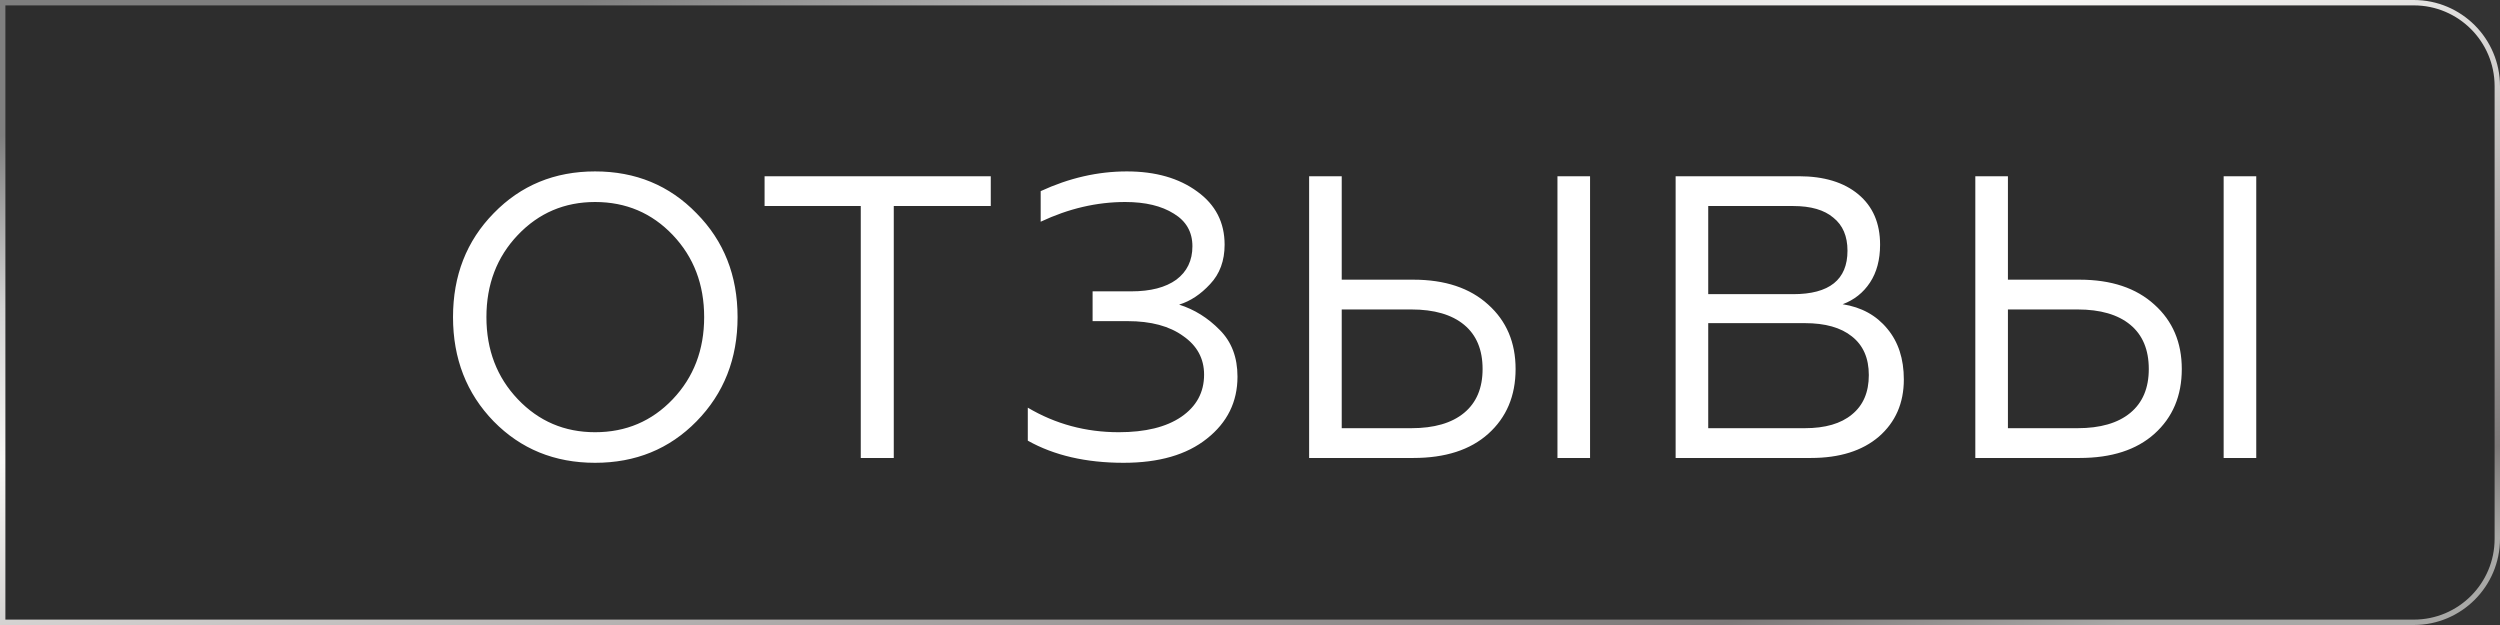
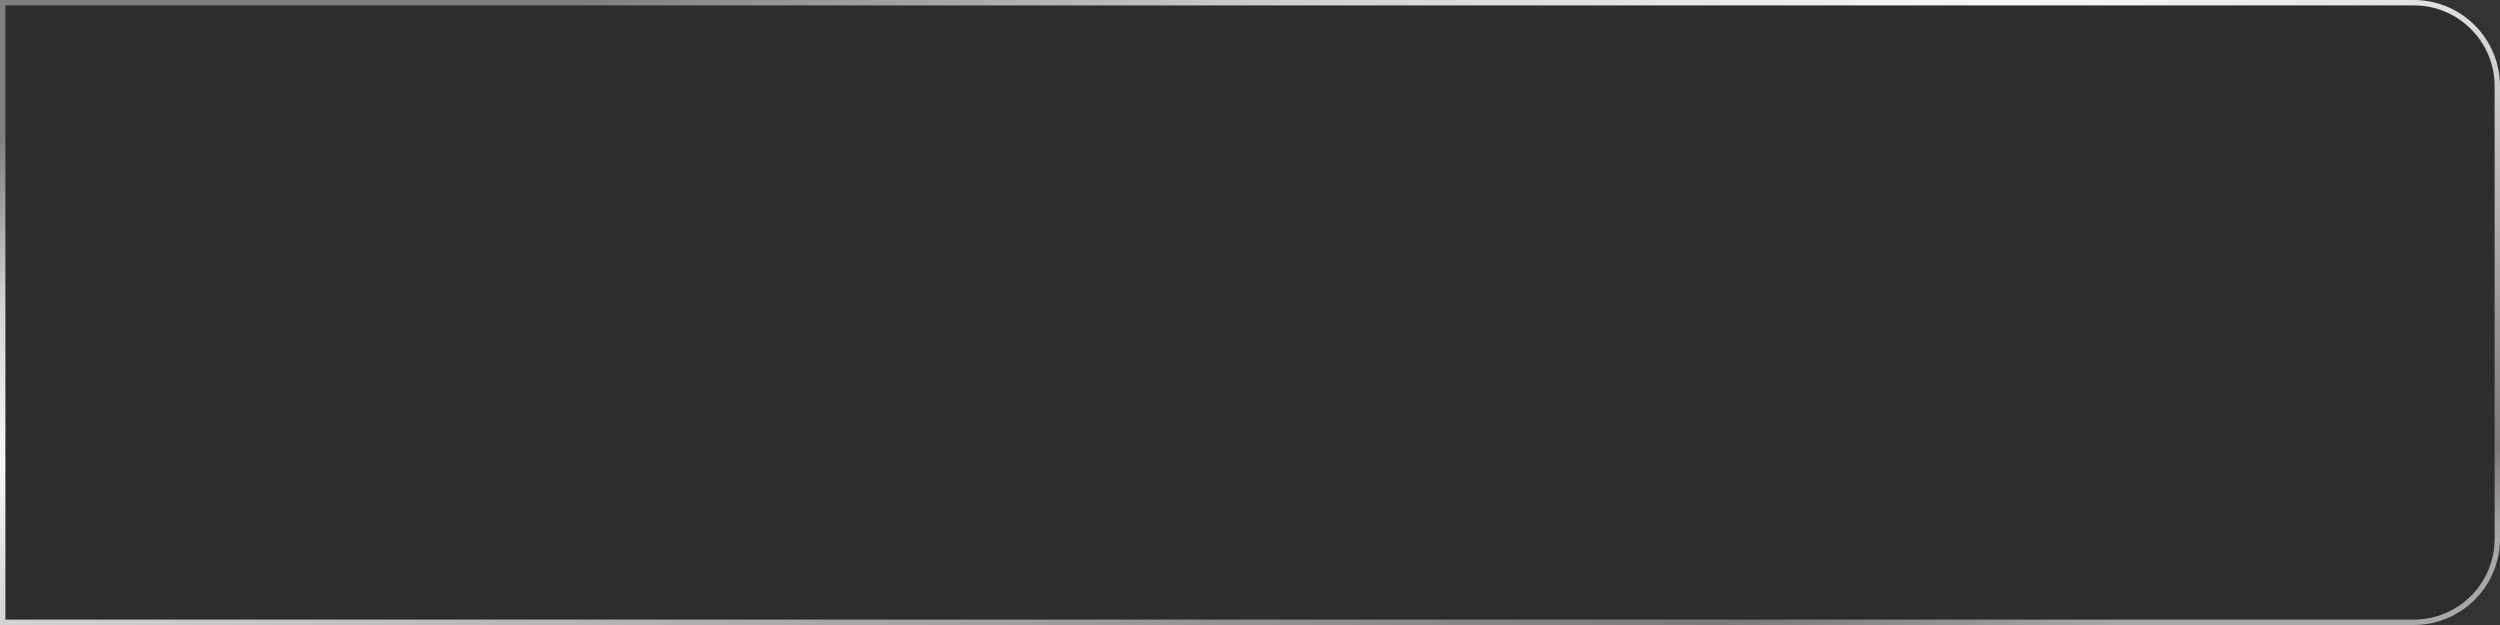
<svg xmlns="http://www.w3.org/2000/svg" width="464" height="116" viewBox="0 0 464 116" fill="none">
  <rect x="0" y="0" width="464" height="116" fill="#333333" stroke="none" />
  <path d="M0 0H448C456.837 0 464 7.163 464 16V100C464 108.837 456.837 116 448 116H0V0Z" fill="#2A2A2A" fill-opacity="0.6" />
  <path d="M448 0.5C456.56 0.5 463.5 7.44 463.5 16V100C463.5 108.56 456.56 115.5 448 115.5H0.5V0.5H448Z" stroke="url(#paint0_linear_6_32860)" />
-   <path d="M91.624 39.582C96.654 34.403 102.929 31.814 110.449 31.814C117.969 31.814 124.243 34.403 129.273 39.582C134.353 44.712 136.893 51.136 136.893 58.855C136.893 66.574 134.353 73.023 129.273 78.202C124.243 83.332 117.969 85.896 110.449 85.896C102.929 85.896 96.654 83.332 91.624 78.202C86.594 73.023 84.08 66.574 84.08 58.855C84.08 51.136 86.594 44.712 91.624 39.582ZM110.449 80.219C116.176 80.219 120.981 78.177 124.866 74.094C128.75 70.01 130.692 64.931 130.692 58.855C130.692 52.779 128.75 47.7 124.866 43.616C120.981 39.533 116.176 37.491 110.449 37.491C104.772 37.491 99.991 39.533 96.106 43.616C92.222 47.7 90.28 52.779 90.28 58.855C90.28 64.931 92.222 70.01 96.106 74.094C99.991 78.177 104.772 80.219 110.449 80.219ZM159.759 85V38.238H141.906V32.71H183.887V38.238H165.884V85H159.759ZM208.538 85.896C201.566 85.896 195.64 84.527 190.759 81.788V75.662C195.889 78.7 201.516 80.219 207.642 80.219C212.572 80.219 216.431 79.273 219.22 77.381C222.059 75.438 223.478 72.824 223.478 69.537C223.478 66.549 222.183 64.159 219.594 62.366C217.054 60.523 213.618 59.602 209.285 59.602H202.786V54.074H209.957C213.543 54.074 216.332 53.352 218.324 51.908C220.316 50.414 221.312 48.347 221.312 45.708C221.312 43.068 220.166 41.051 217.875 39.657C215.585 38.213 212.572 37.491 208.837 37.491C203.558 37.491 198.329 38.711 193.15 41.151V35.474C198.429 33.034 203.757 31.814 209.136 31.814C214.464 31.814 218.822 33.059 222.208 35.549C225.594 37.989 227.288 41.276 227.288 45.409C227.288 48.397 226.391 50.837 224.598 52.73C222.855 54.622 220.938 55.892 218.847 56.539C221.685 57.436 224.2 59.004 226.391 61.245C228.582 63.437 229.678 66.325 229.678 69.911C229.678 74.592 227.786 78.426 224.001 81.414C220.266 84.402 215.112 85.896 208.538 85.896ZM289.063 85V32.71H295.114V85H289.063ZM242.973 85V32.71H249.024V51.908H262.32C268.197 51.908 272.828 53.452 276.214 56.539C279.601 59.577 281.294 63.561 281.294 68.491C281.294 73.471 279.601 77.48 276.214 80.518C272.878 83.506 268.246 85 262.32 85H242.973ZM249.024 79.472H261.947C266.18 79.472 269.442 78.526 271.732 76.634C274.023 74.741 275.169 72.027 275.169 68.491C275.169 64.906 274.023 62.167 271.732 60.274C269.442 58.382 266.18 57.436 261.947 57.436H249.024V79.472ZM310.997 85V32.71H333.855C338.536 32.71 342.221 33.831 344.91 36.072C347.6 38.312 348.944 41.425 348.944 45.409C348.944 48.198 348.322 50.538 347.077 52.431C345.832 54.323 344.139 55.668 341.997 56.465C345.483 57.012 348.247 58.531 350.289 61.021C352.331 63.462 353.352 66.599 353.352 70.433C353.352 74.816 351.808 78.352 348.72 81.041C345.633 83.68 341.424 85 336.096 85H310.997ZM317.047 79.472H334.975C338.76 79.472 341.673 78.626 343.715 76.932C345.807 75.239 346.853 72.799 346.853 69.612C346.853 66.474 345.807 64.084 343.715 62.441C341.673 60.797 338.76 59.975 334.975 59.975H317.047V79.472ZM317.047 54.597H332.809C339.532 54.597 342.894 51.908 342.894 46.529C342.894 43.84 342.022 41.798 340.279 40.404C338.586 38.96 336.096 38.238 332.809 38.238H317.047V54.597ZM412.709 85V32.71H418.76V85H412.709ZM366.619 85V32.71H372.67V51.908H385.966C391.843 51.908 396.474 53.452 399.86 56.539C403.247 59.577 404.94 63.561 404.94 68.491C404.94 73.471 403.247 77.48 399.86 80.518C396.524 83.506 391.892 85 385.966 85H366.619ZM372.67 79.472H385.593C389.826 79.472 393.088 78.526 395.378 76.634C397.669 74.741 398.815 72.027 398.815 68.491C398.815 64.906 397.669 62.167 395.378 60.274C393.088 58.382 389.826 57.436 385.593 57.436H372.67V79.472Z" fill="white" />
  <defs>
    <linearGradient id="paint0_linear_6_32860" x1="394.871" y1="115.572" x2="355.545" y2="-56.139" gradientUnits="userSpaceOnUse">
      <stop stop-color="#A8A8A6" />
      <stop offset="0.094" stop-color="#7C7878" />
      <stop offset="0.665" stop-color="#F9F8F6" />
      <stop offset="0.825" stop-color="#D4D4D4" />
      <stop offset="1" stop-color="#7F7F7F" />
    </linearGradient>
  </defs>
</svg>